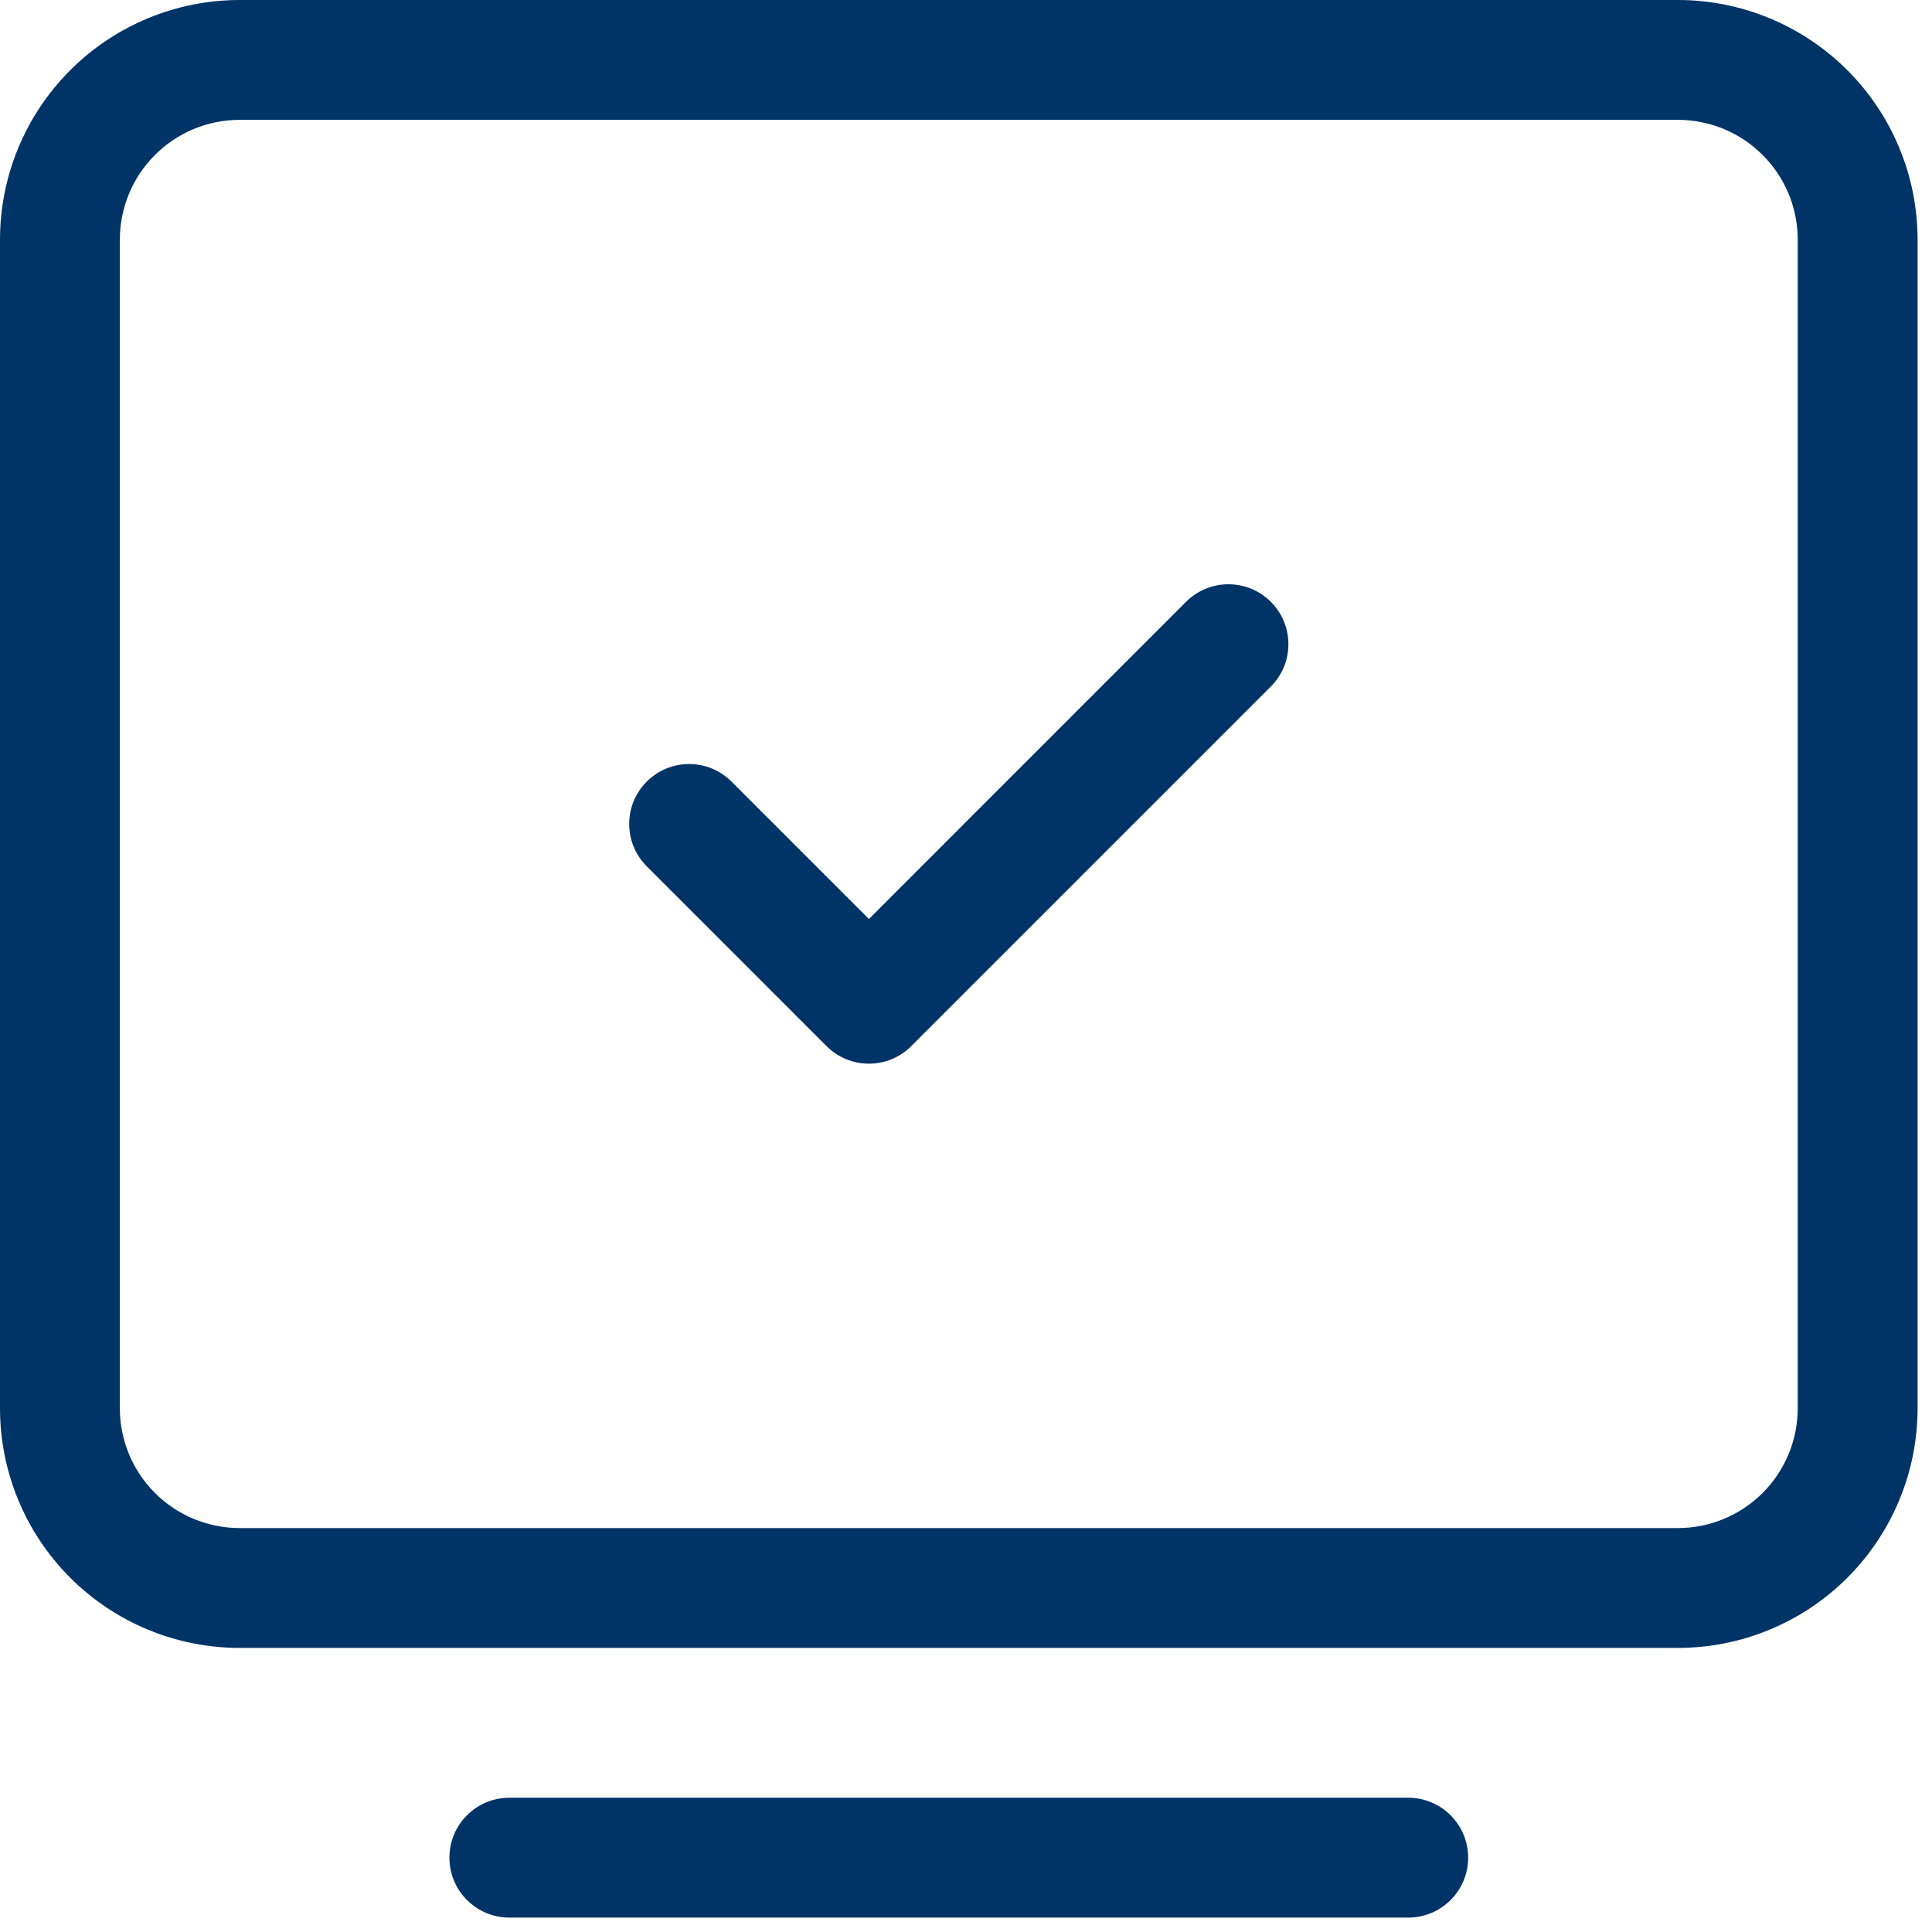
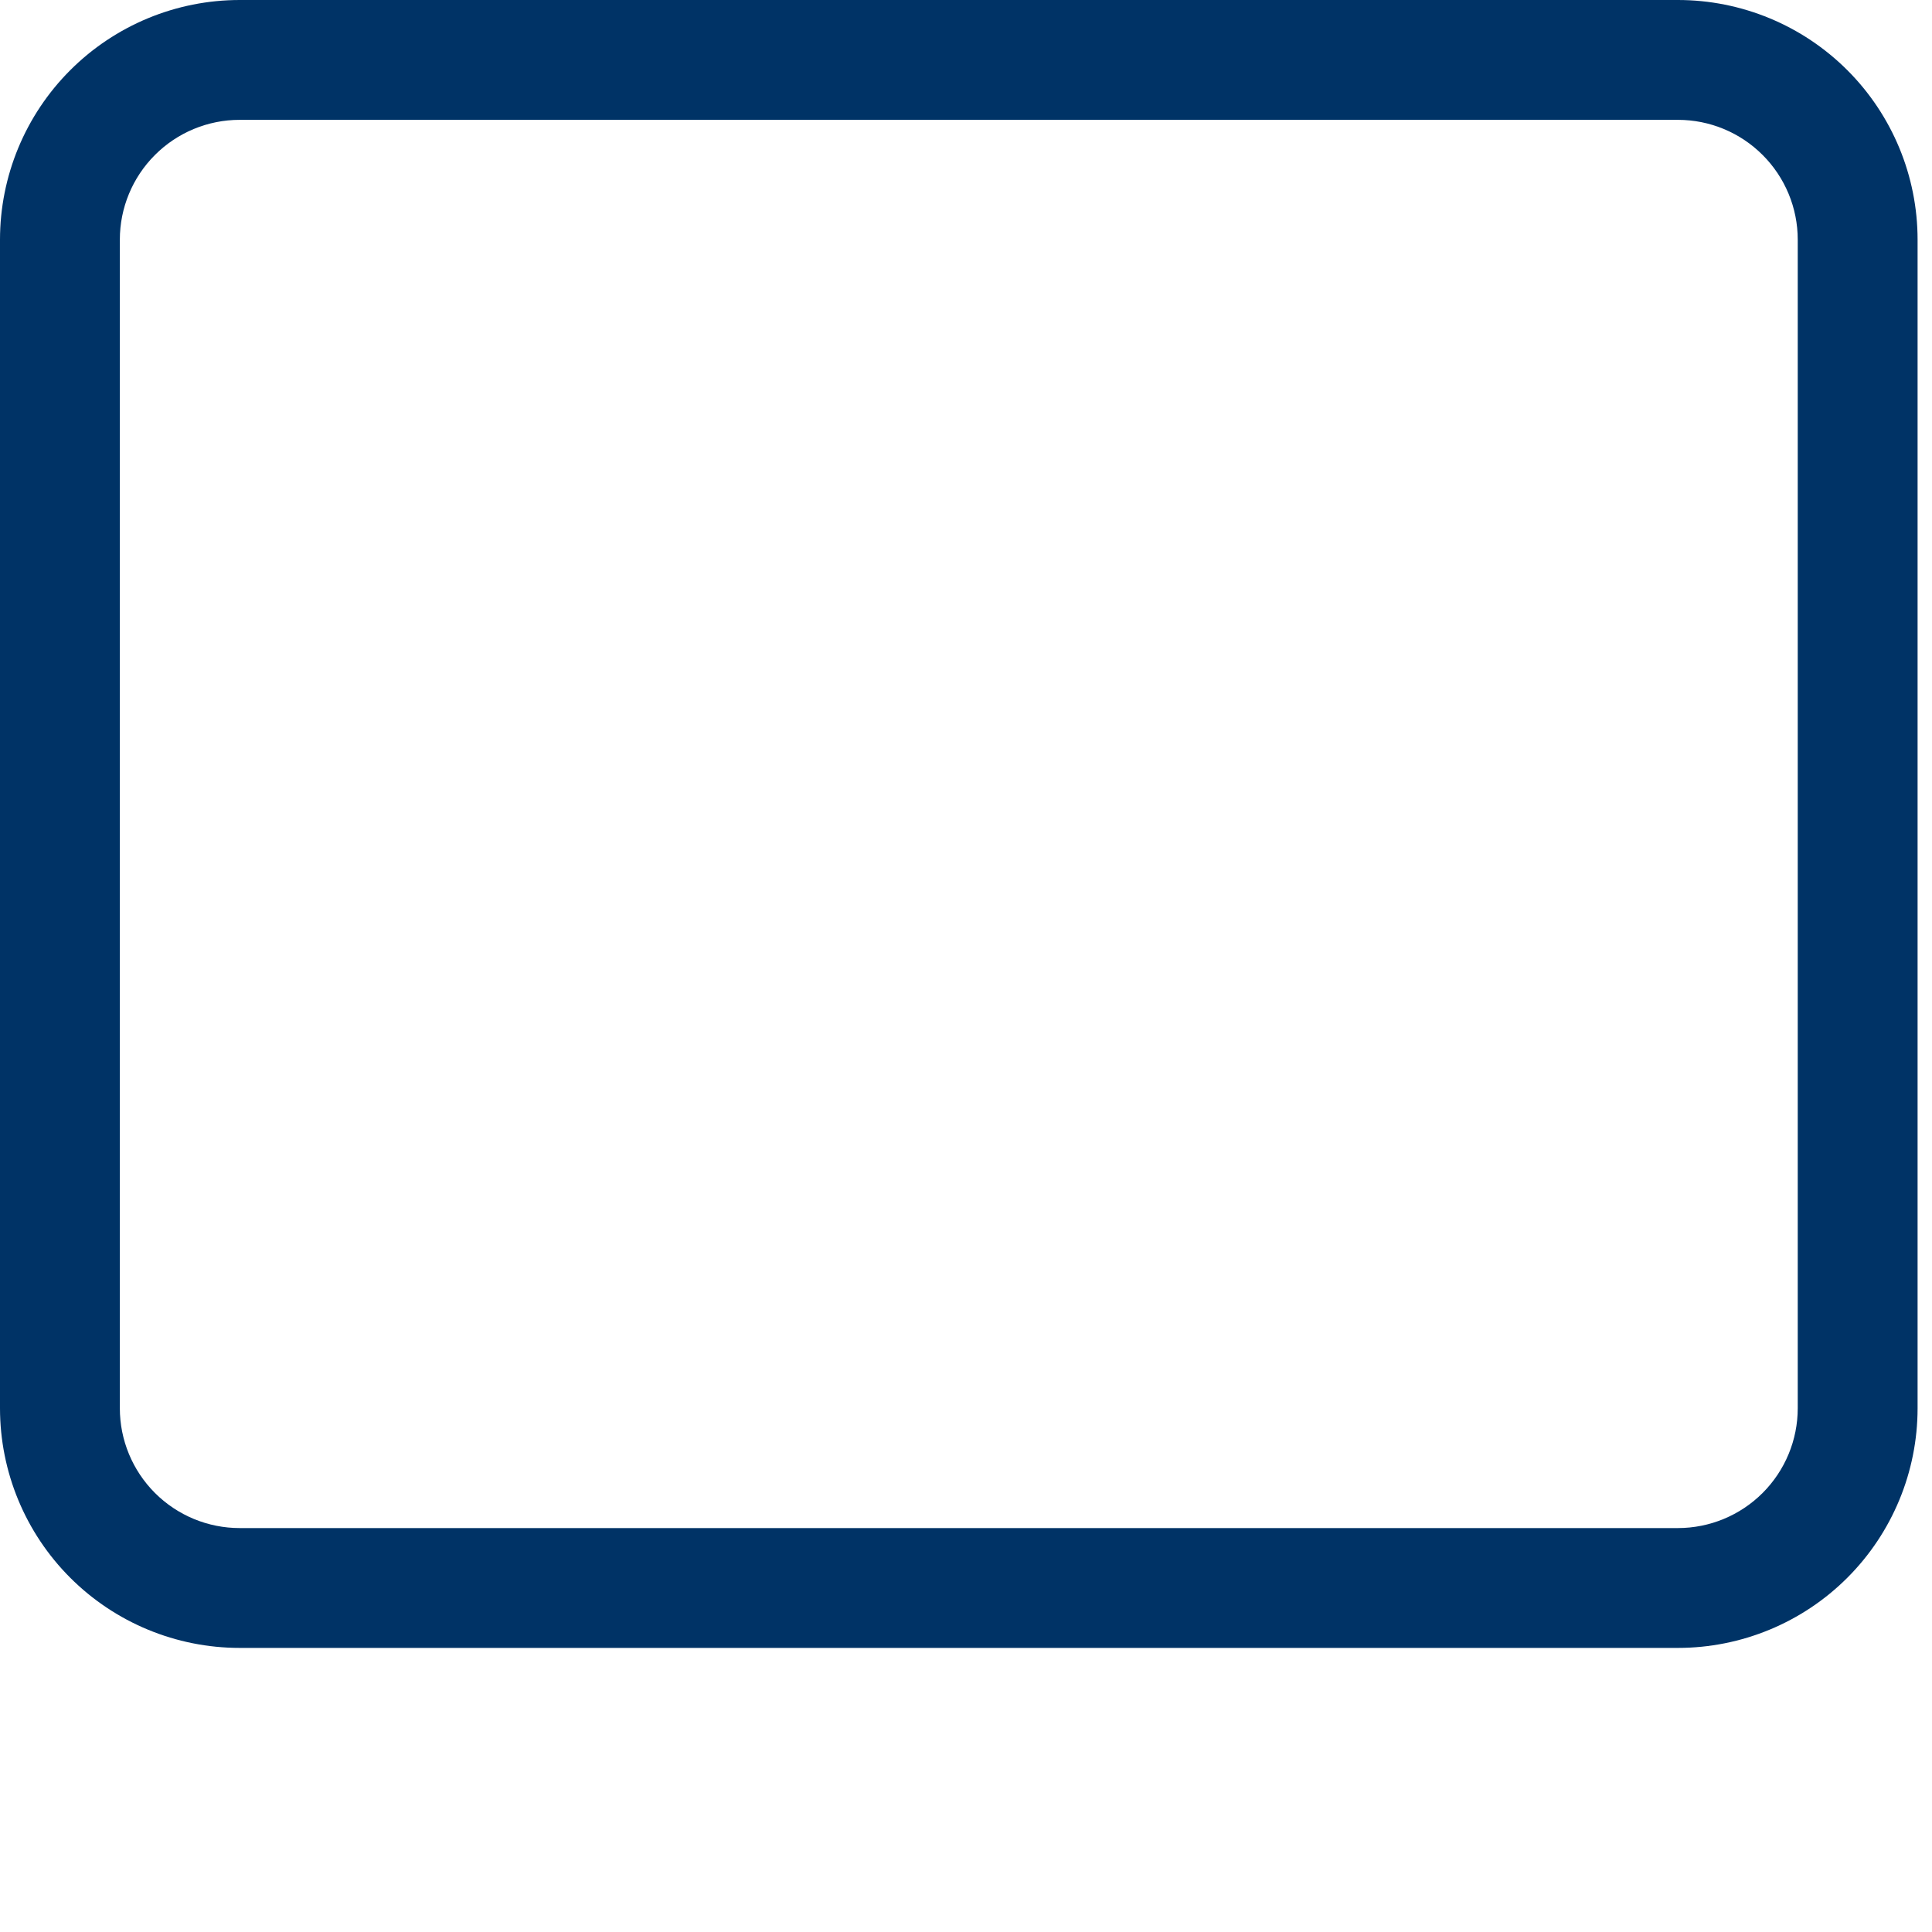
<svg xmlns="http://www.w3.org/2000/svg" width="67" height="67" viewBox="0 0 67 67" fill="none">
-   <path fill-rule="evenodd" clip-rule="evenodd" d="M15.586 64.422C15.586 63.274 16.516 62.344 17.664 62.344H48.836C49.984 62.344 50.914 63.274 50.914 64.422C50.914 65.57 49.984 66.5 48.836 66.5H17.664C16.516 66.5 15.586 65.57 15.586 64.422Z" fill="#003366" />
  <path fill-rule="evenodd" clip-rule="evenodd" d="M8.312 4.156C7.21 4.156 6.153 4.594 5.374 5.374C4.594 6.153 4.156 7.21 4.156 8.312V48.836C4.156 49.938 4.594 50.995 5.374 51.775C6.153 52.554 7.21 52.992 8.312 52.992H58.188C59.29 52.992 60.347 52.554 61.126 51.775C61.906 50.995 62.344 49.938 62.344 48.836V8.312C62.344 7.21 61.906 6.153 61.126 5.374C60.347 4.594 59.29 4.156 58.188 4.156H8.312ZM2.435 2.435C3.994 0.876 6.108 0 8.312 0H58.188C60.392 0 62.506 0.876 64.065 2.435C65.624 3.994 66.5 6.108 66.5 8.312V48.836C66.5 51.041 65.624 53.155 64.065 54.714C62.506 56.273 60.392 57.148 58.188 57.148H8.312C6.108 57.148 3.994 56.273 2.435 54.714C0.876 53.155 0 51.041 0 48.836V8.312C0 6.108 0.876 3.994 2.435 2.435Z" fill="#003366" />
-   <path fill-rule="evenodd" clip-rule="evenodd" d="M44.071 20.87C44.883 21.682 44.883 22.998 44.071 23.809L31.602 36.278C30.791 37.09 29.475 37.09 28.663 36.278L22.429 30.044C21.617 29.232 21.617 27.916 22.429 27.105C23.241 26.293 24.556 26.293 25.368 27.105L30.133 31.87L41.132 20.87C41.944 20.059 43.26 20.059 44.071 20.87Z" fill="#003366" />
</svg>